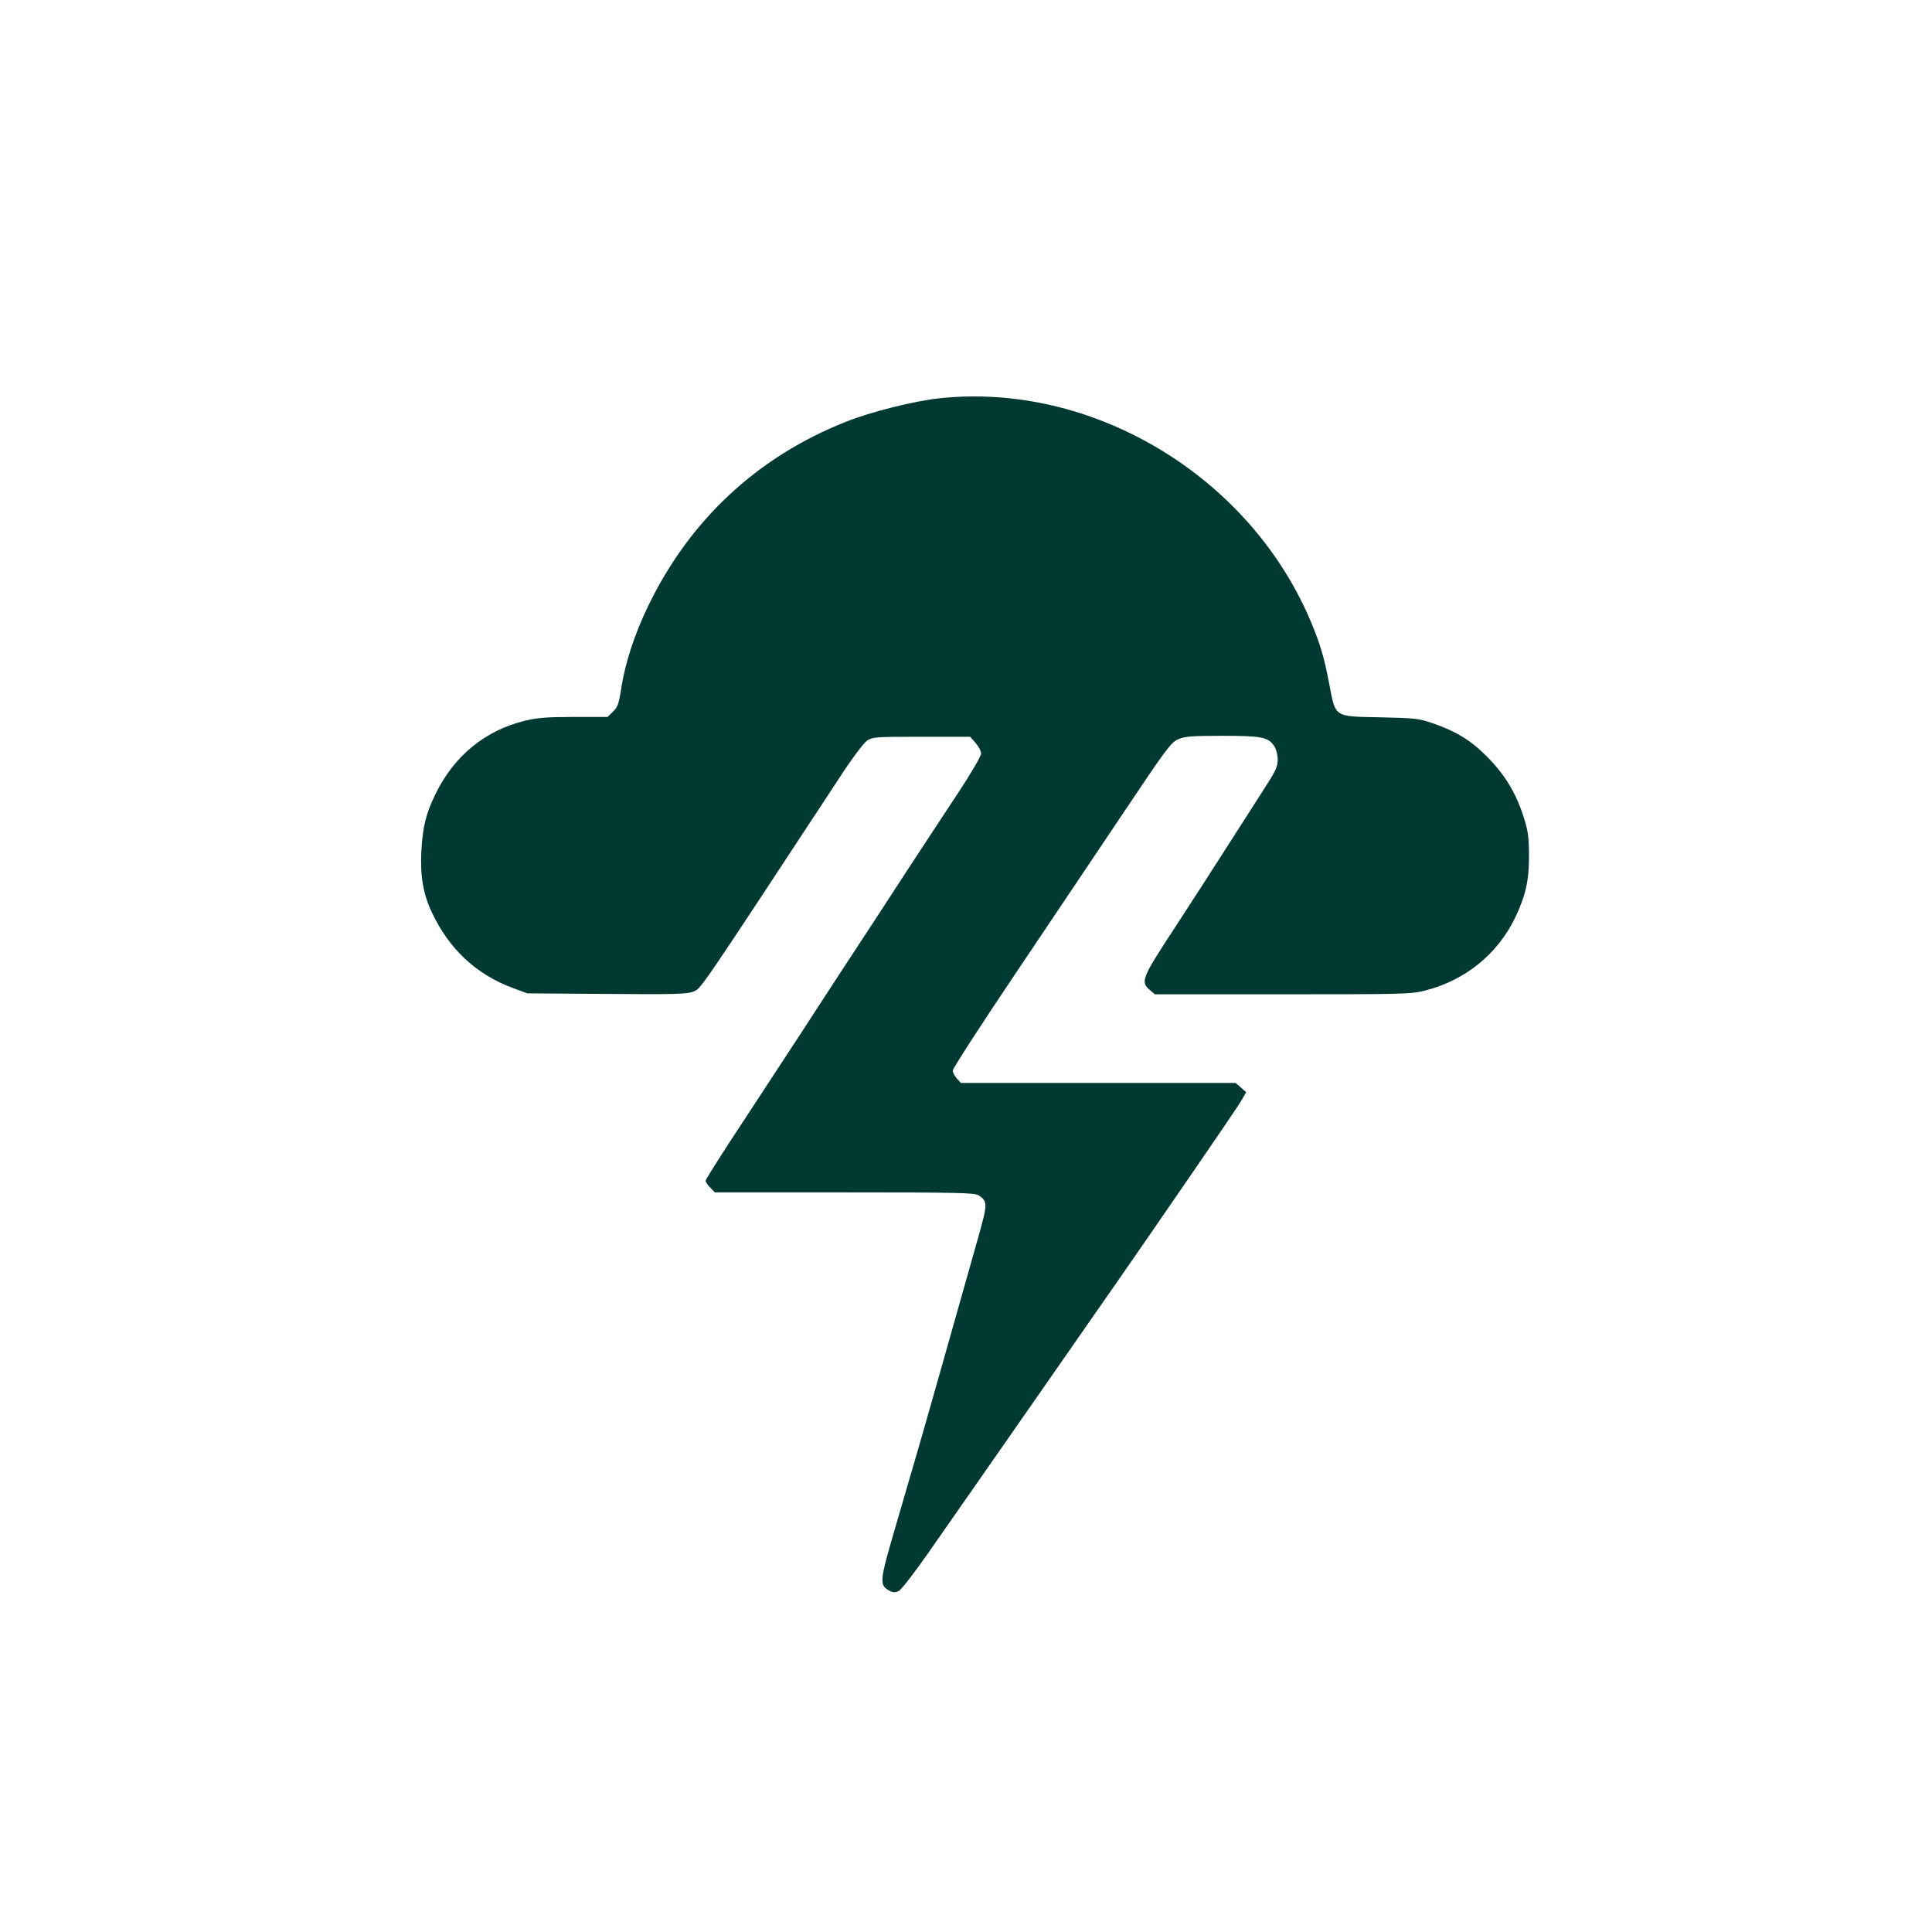
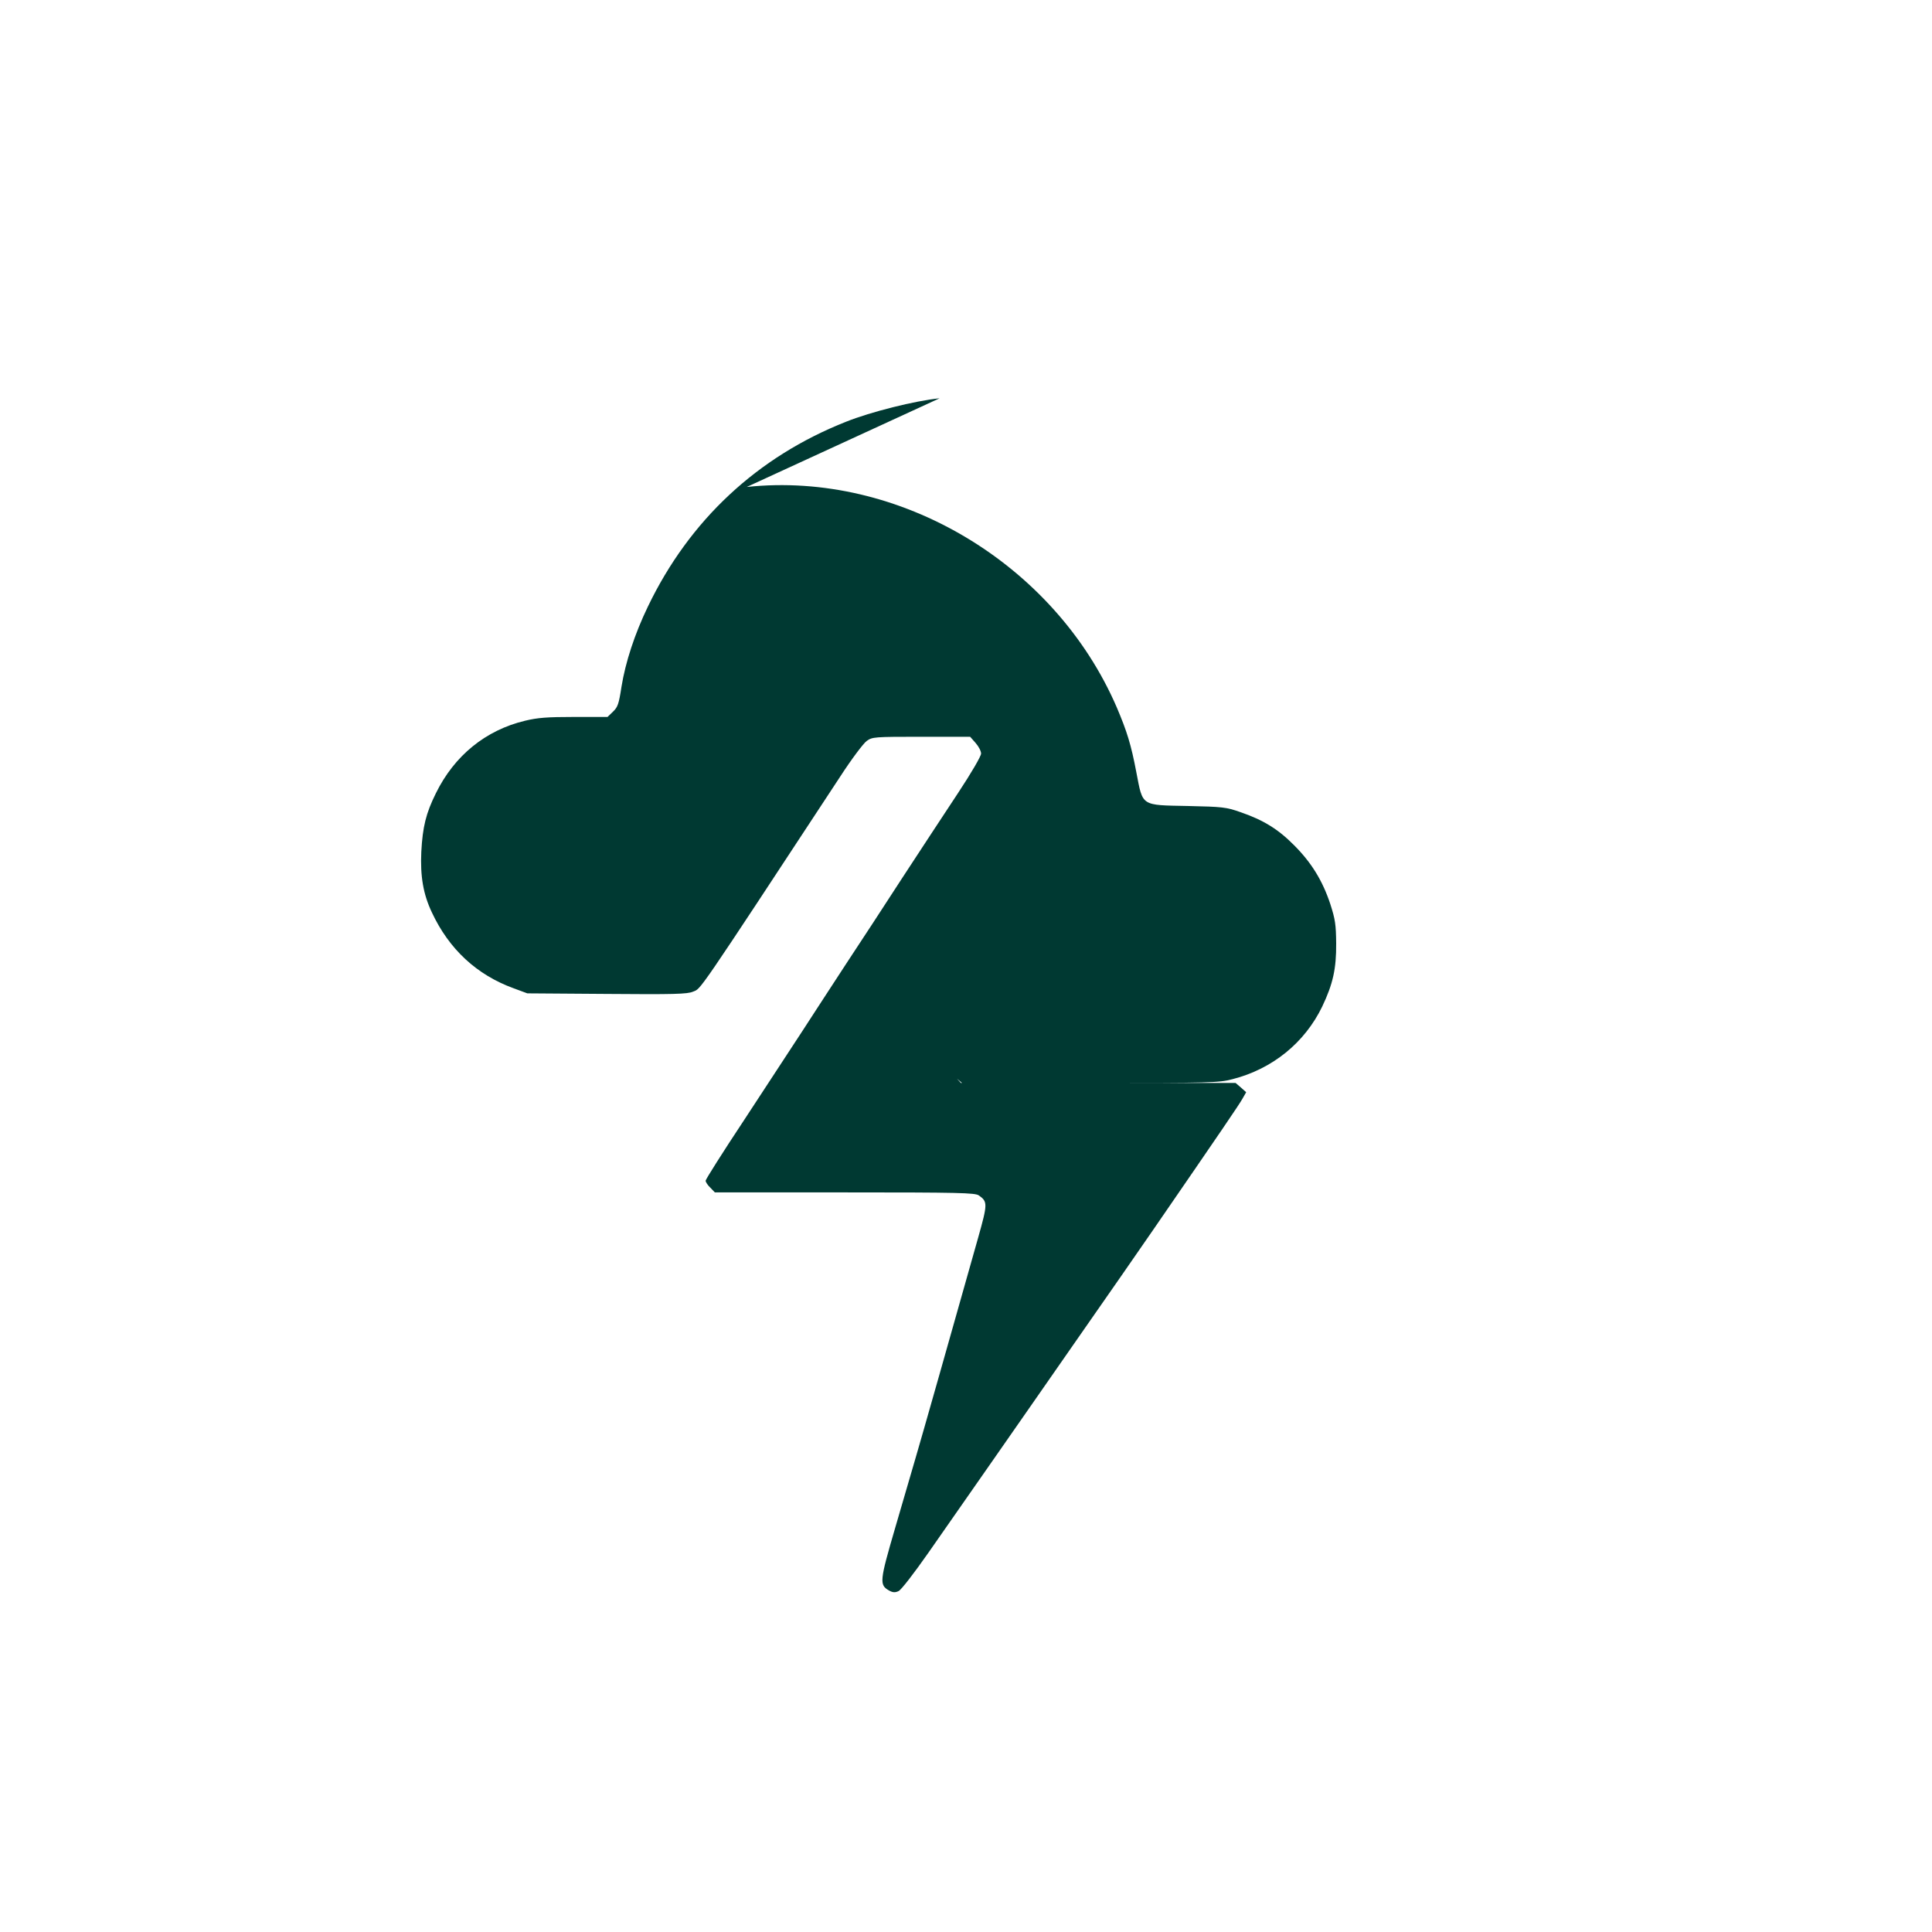
<svg xmlns="http://www.w3.org/2000/svg" version="1.0" width="1024pt" height="1024pt" viewBox="0 0 1024 1024" preserveAspectRatio="xMidYMid meet">
  <g transform="translate(0,1024) scale(0.1,-0.1)" fill="#003932" stroke="none">
-     <path d="M4980 8129 c-130 -13 -365 -72 -495 -124 -471 -186 -831 -522 -1051 -980 -70 -145 -119 -295 -140 -425 -14 -92 -20 -108 -45 -132 l-29 -28 -178 0 c-142 0 -193 -4 -259 -20 -209 -50 -375 -185 -473 -385 -52 -105 -70 -177 -77 -310 -6 -129 10 -224 56 -321 91 -195 238 -331 433 -402 l73 -27 422 -3 c353 -3 427 -1 456 12 44 18 7 -37 781 1141 59 91 122 175 140 188 30 21 38 22 289 22 l259 0 29 -33 c16 -18 29 -43 29 -56 0 -14 -52 -103 -122 -209 -68 -102 -199 -303 -293 -446 -93 -144 -228 -350 -300 -459 -71 -109 -177 -271 -235 -361 -58 -89 -196 -300 -307 -469 -112 -169 -203 -313 -203 -320 0 -7 11 -24 25 -37 l24 -25 688 0 c606 0 691 -2 711 -16 47 -33 47 -44 -3 -222 -141 -500 -300 -1061 -330 -1162 -18 -63 -68 -233 -110 -377 -83 -284 -85 -303 -33 -333 20 -11 32 -12 51 -3 14 7 80 92 159 205 74 106 223 319 330 473 107 154 316 453 463 665 148 212 326 468 396 570 362 526 456 664 474 696 l20 35 -28 25 -28 24 -728 0 -728 0 -21 23 c-12 13 -22 32 -22 43 0 11 148 240 329 509 181 270 441 656 576 858 225 336 250 370 288 388 37 16 67 19 235 19 211 0 244 -7 276 -55 10 -15 18 -46 18 -70 1 -37 -9 -59 -75 -161 -42 -66 -132 -207 -201 -314 -68 -107 -193 -300 -277 -429 -167 -255 -175 -275 -125 -318 l27 -23 678 0 c642 0 682 1 755 20 212 54 383 193 476 385 57 120 75 200 74 335 -1 100 -5 127 -31 208 -41 124 -100 220 -192 312 -84 85 -163 134 -286 176 -74 26 -94 28 -276 32 -252 5 -239 -3 -274 178 -28 148 -50 218 -104 345 -329 762 -1154 1254 -1961 1168z" />
+     <path d="M4980 8129 c-130 -13 -365 -72 -495 -124 -471 -186 -831 -522 -1051 -980 -70 -145 -119 -295 -140 -425 -14 -92 -20 -108 -45 -132 l-29 -28 -178 0 c-142 0 -193 -4 -259 -20 -209 -50 -375 -185 -473 -385 -52 -105 -70 -177 -77 -310 -6 -129 10 -224 56 -321 91 -195 238 -331 433 -402 l73 -27 422 -3 c353 -3 427 -1 456 12 44 18 7 -37 781 1141 59 91 122 175 140 188 30 21 38 22 289 22 l259 0 29 -33 c16 -18 29 -43 29 -56 0 -14 -52 -103 -122 -209 -68 -102 -199 -303 -293 -446 -93 -144 -228 -350 -300 -459 -71 -109 -177 -271 -235 -361 -58 -89 -196 -300 -307 -469 -112 -169 -203 -313 -203 -320 0 -7 11 -24 25 -37 l24 -25 688 0 c606 0 691 -2 711 -16 47 -33 47 -44 -3 -222 -141 -500 -300 -1061 -330 -1162 -18 -63 -68 -233 -110 -377 -83 -284 -85 -303 -33 -333 20 -11 32 -12 51 -3 14 7 80 92 159 205 74 106 223 319 330 473 107 154 316 453 463 665 148 212 326 468 396 570 362 526 456 664 474 696 l20 35 -28 25 -28 24 -728 0 -728 0 -21 23 l27 -23 678 0 c642 0 682 1 755 20 212 54 383 193 476 385 57 120 75 200 74 335 -1 100 -5 127 -31 208 -41 124 -100 220 -192 312 -84 85 -163 134 -286 176 -74 26 -94 28 -276 32 -252 5 -239 -3 -274 178 -28 148 -50 218 -104 345 -329 762 -1154 1254 -1961 1168z" />
  </g>
</svg>